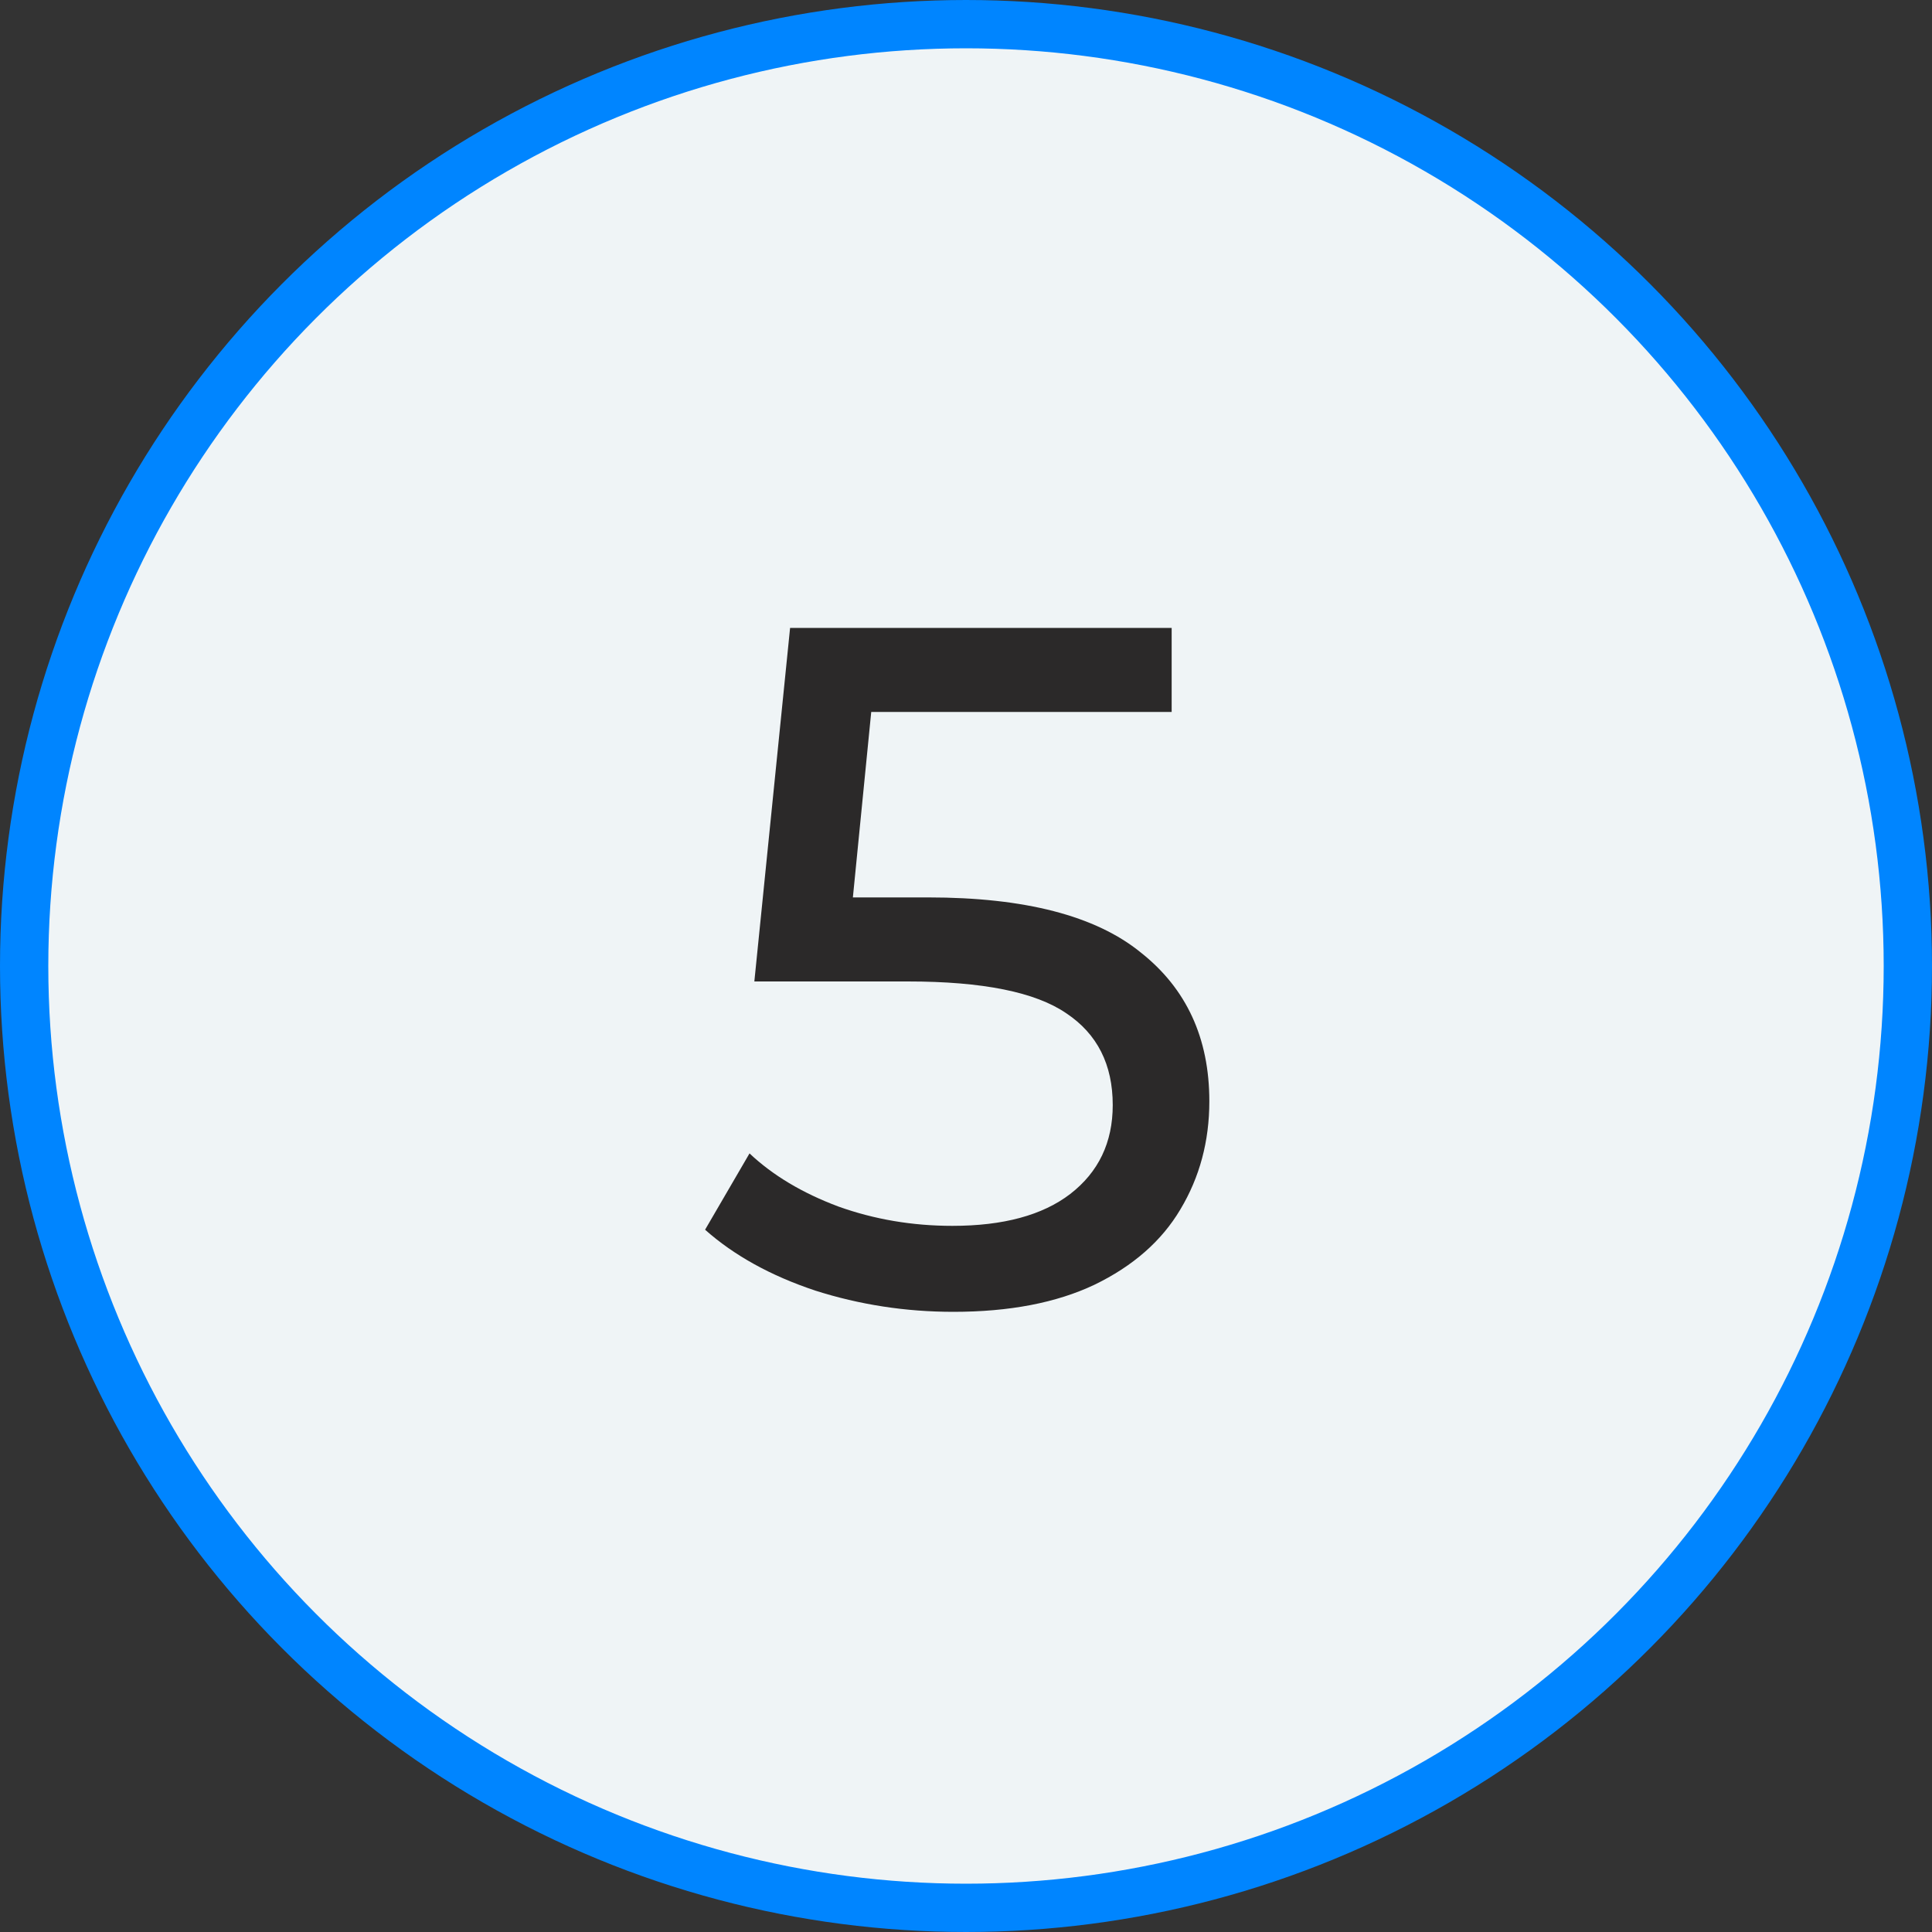
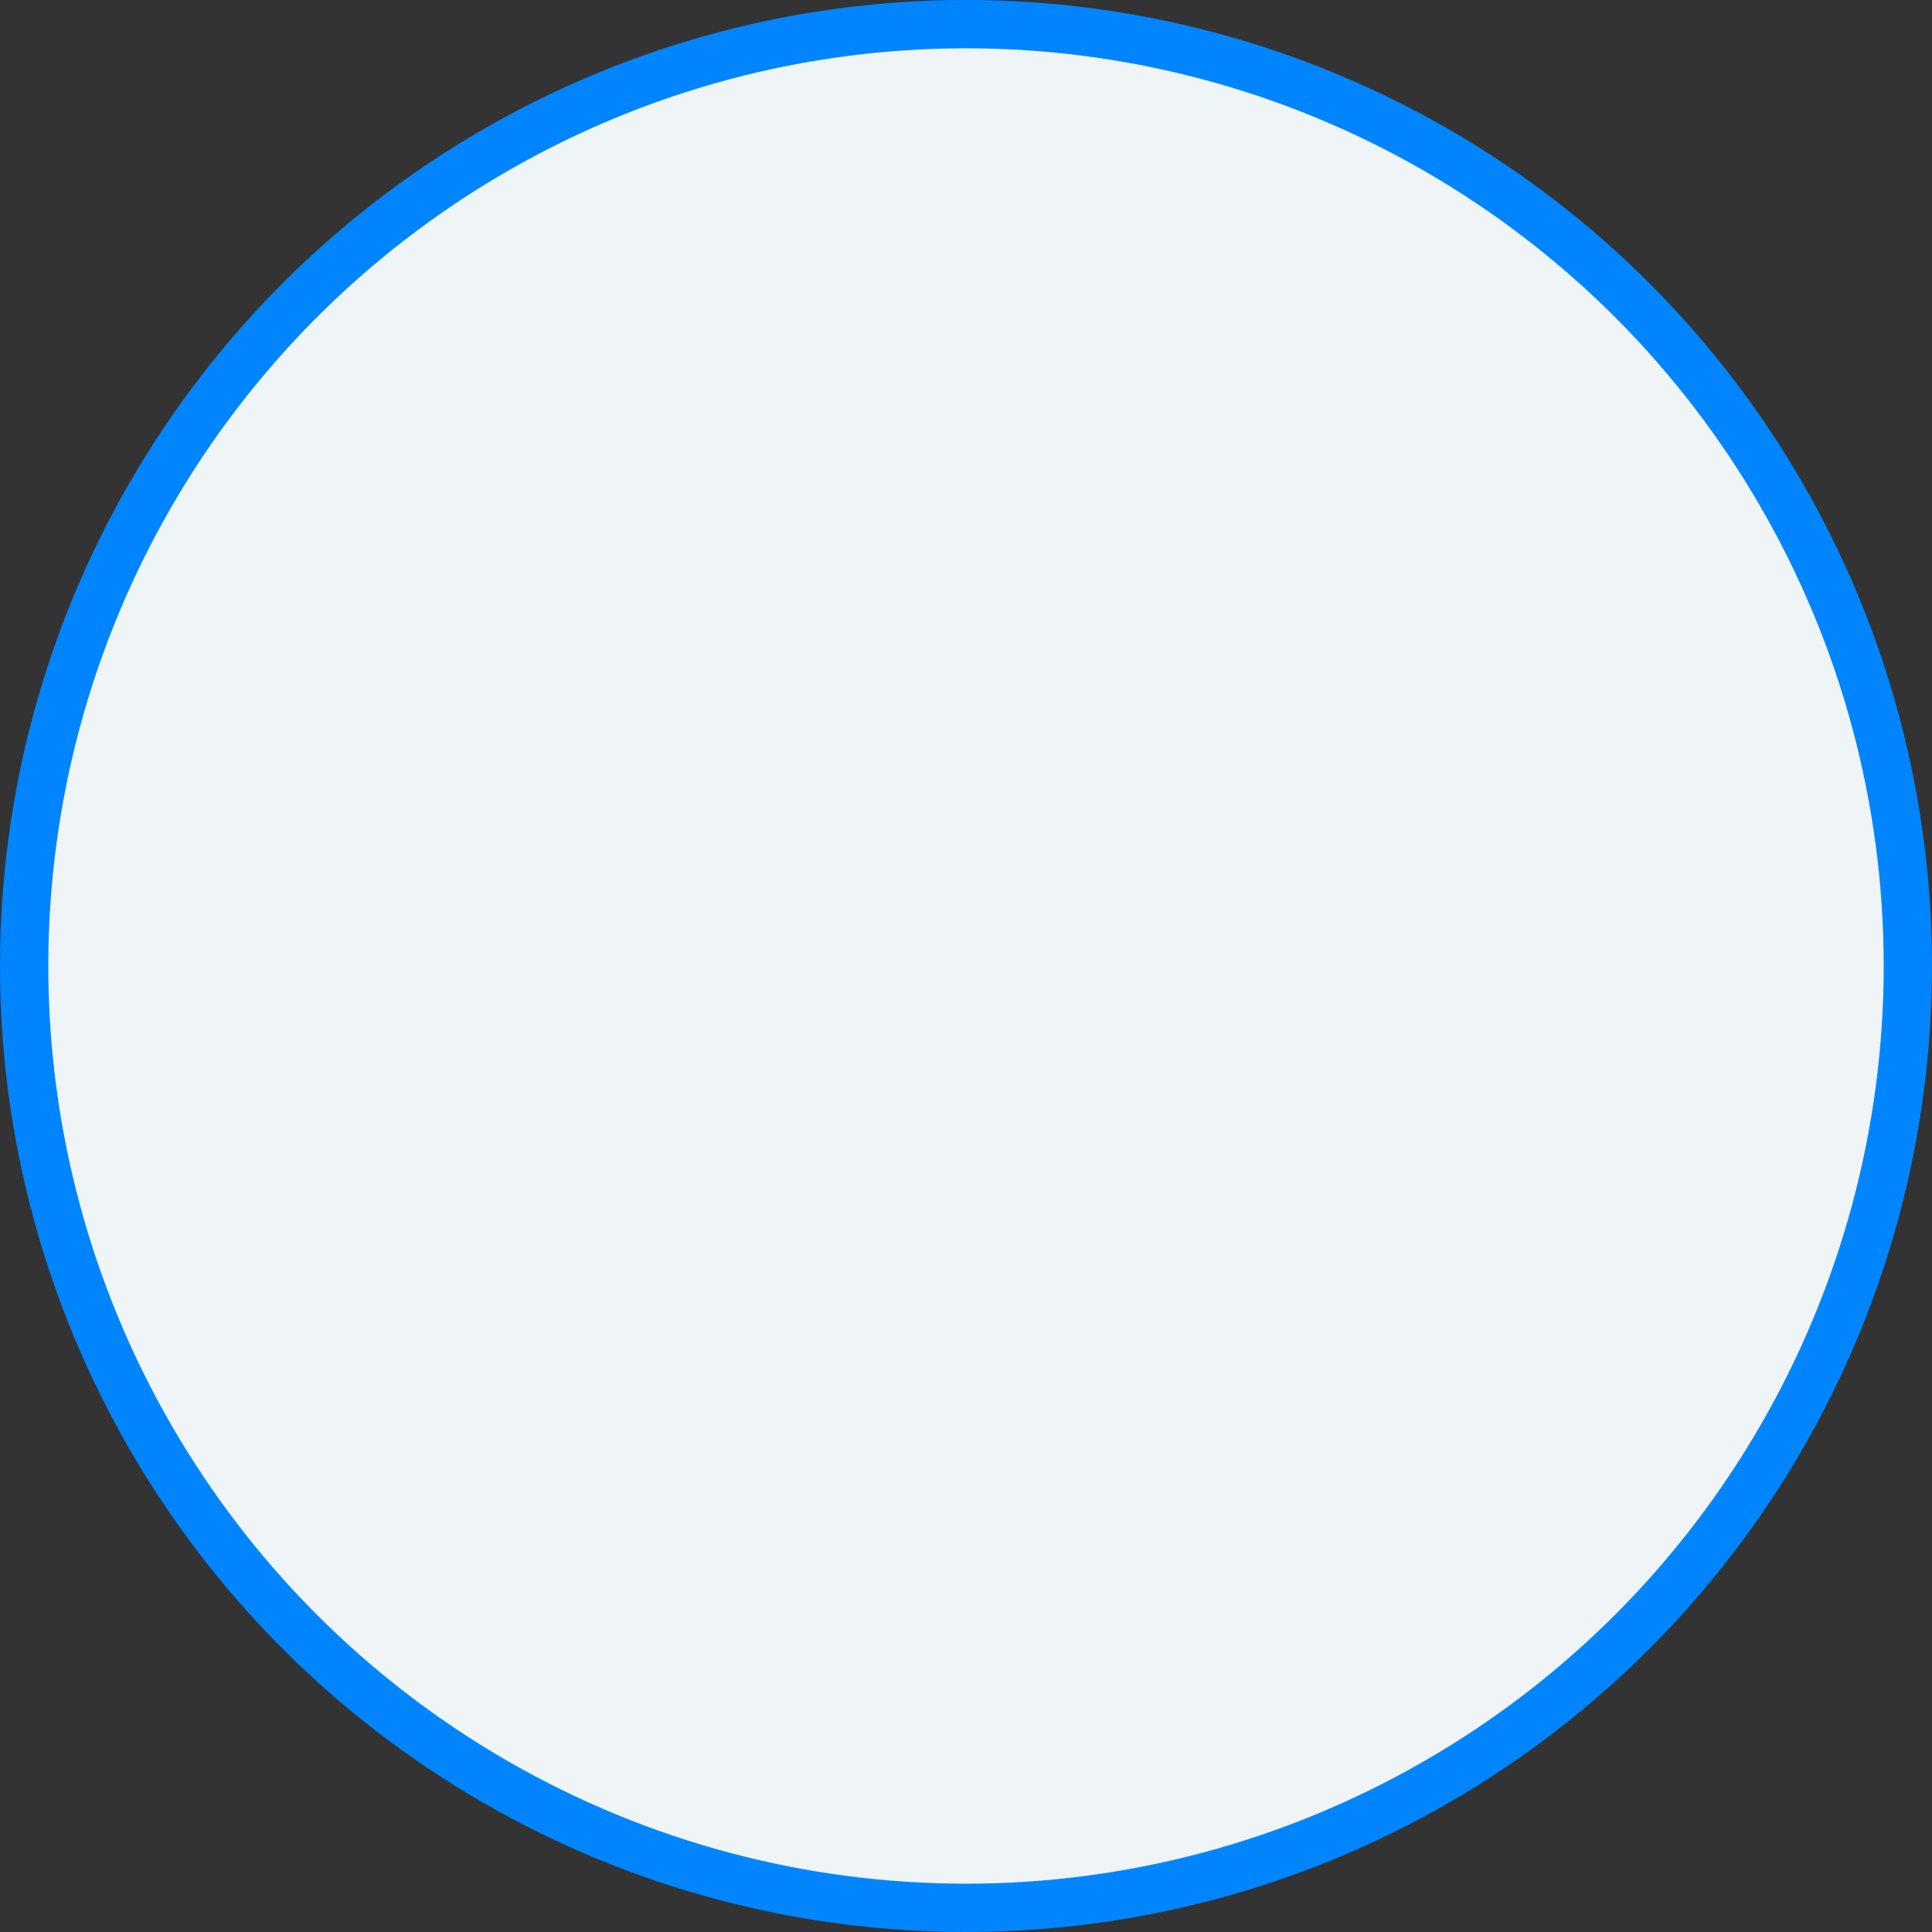
<svg xmlns="http://www.w3.org/2000/svg" width="40" height="40" viewBox="0 0 40 40" fill="none">
  <rect x="0" y="0" width="40" height="40" fill="#333333" stroke="none" />
  <circle cx="20" cy="20" r="19.5" fill="#EFF4F6" stroke="#0085FF" />
-   <path d="M19.218 18.58C21.218 18.58 22.684 18.96 23.618 19.72C24.564 20.467 25.038 21.493 25.038 22.8C25.038 23.627 24.838 24.373 24.438 25.04C24.051 25.693 23.458 26.213 22.658 26.6C21.871 26.973 20.898 27.16 19.738 27.16C18.751 27.16 17.798 27.013 16.878 26.72C15.958 26.413 15.198 25.993 14.598 25.46L15.518 23.88C15.998 24.333 16.611 24.7 17.358 24.98C18.105 25.247 18.891 25.38 19.718 25.38C20.771 25.38 21.584 25.16 22.158 24.72C22.744 24.267 23.038 23.653 23.038 22.88C23.038 22.04 22.718 21.407 22.078 20.98C21.438 20.54 20.345 20.32 18.798 20.32H15.618L16.358 13H24.258V14.74H18.038L17.658 18.58H19.218Z" fill="#2B2929" />
</svg>